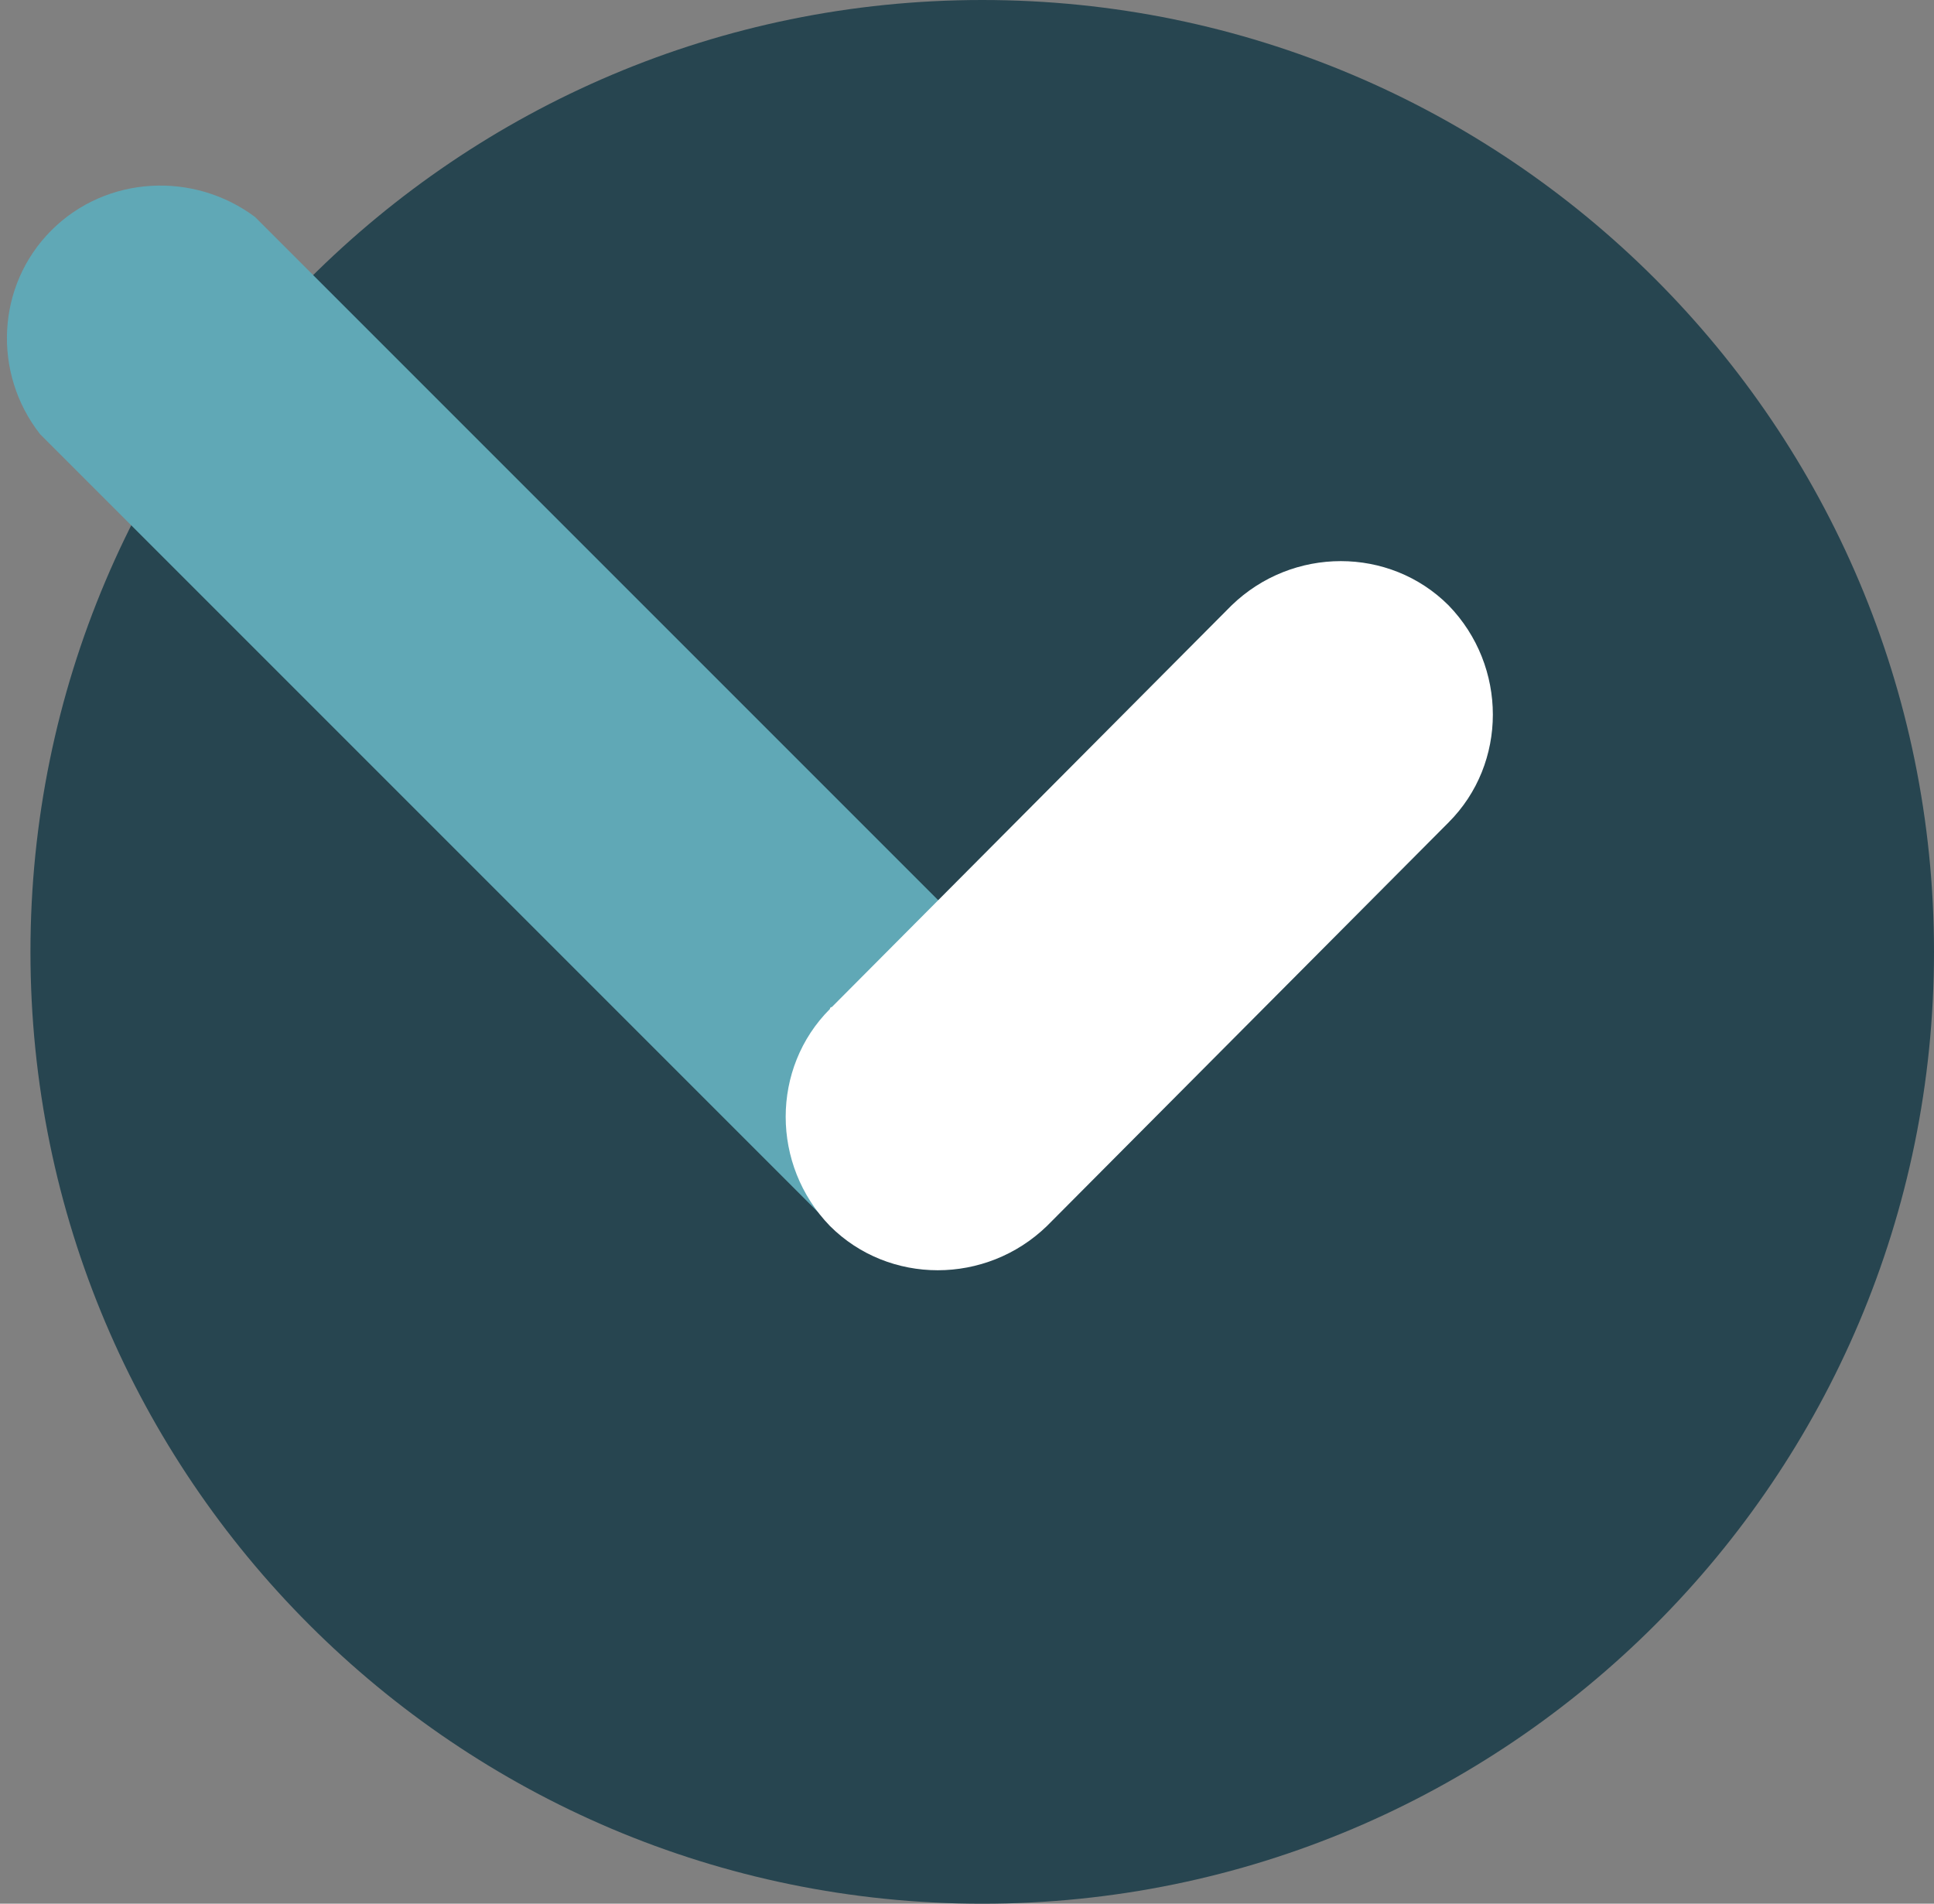
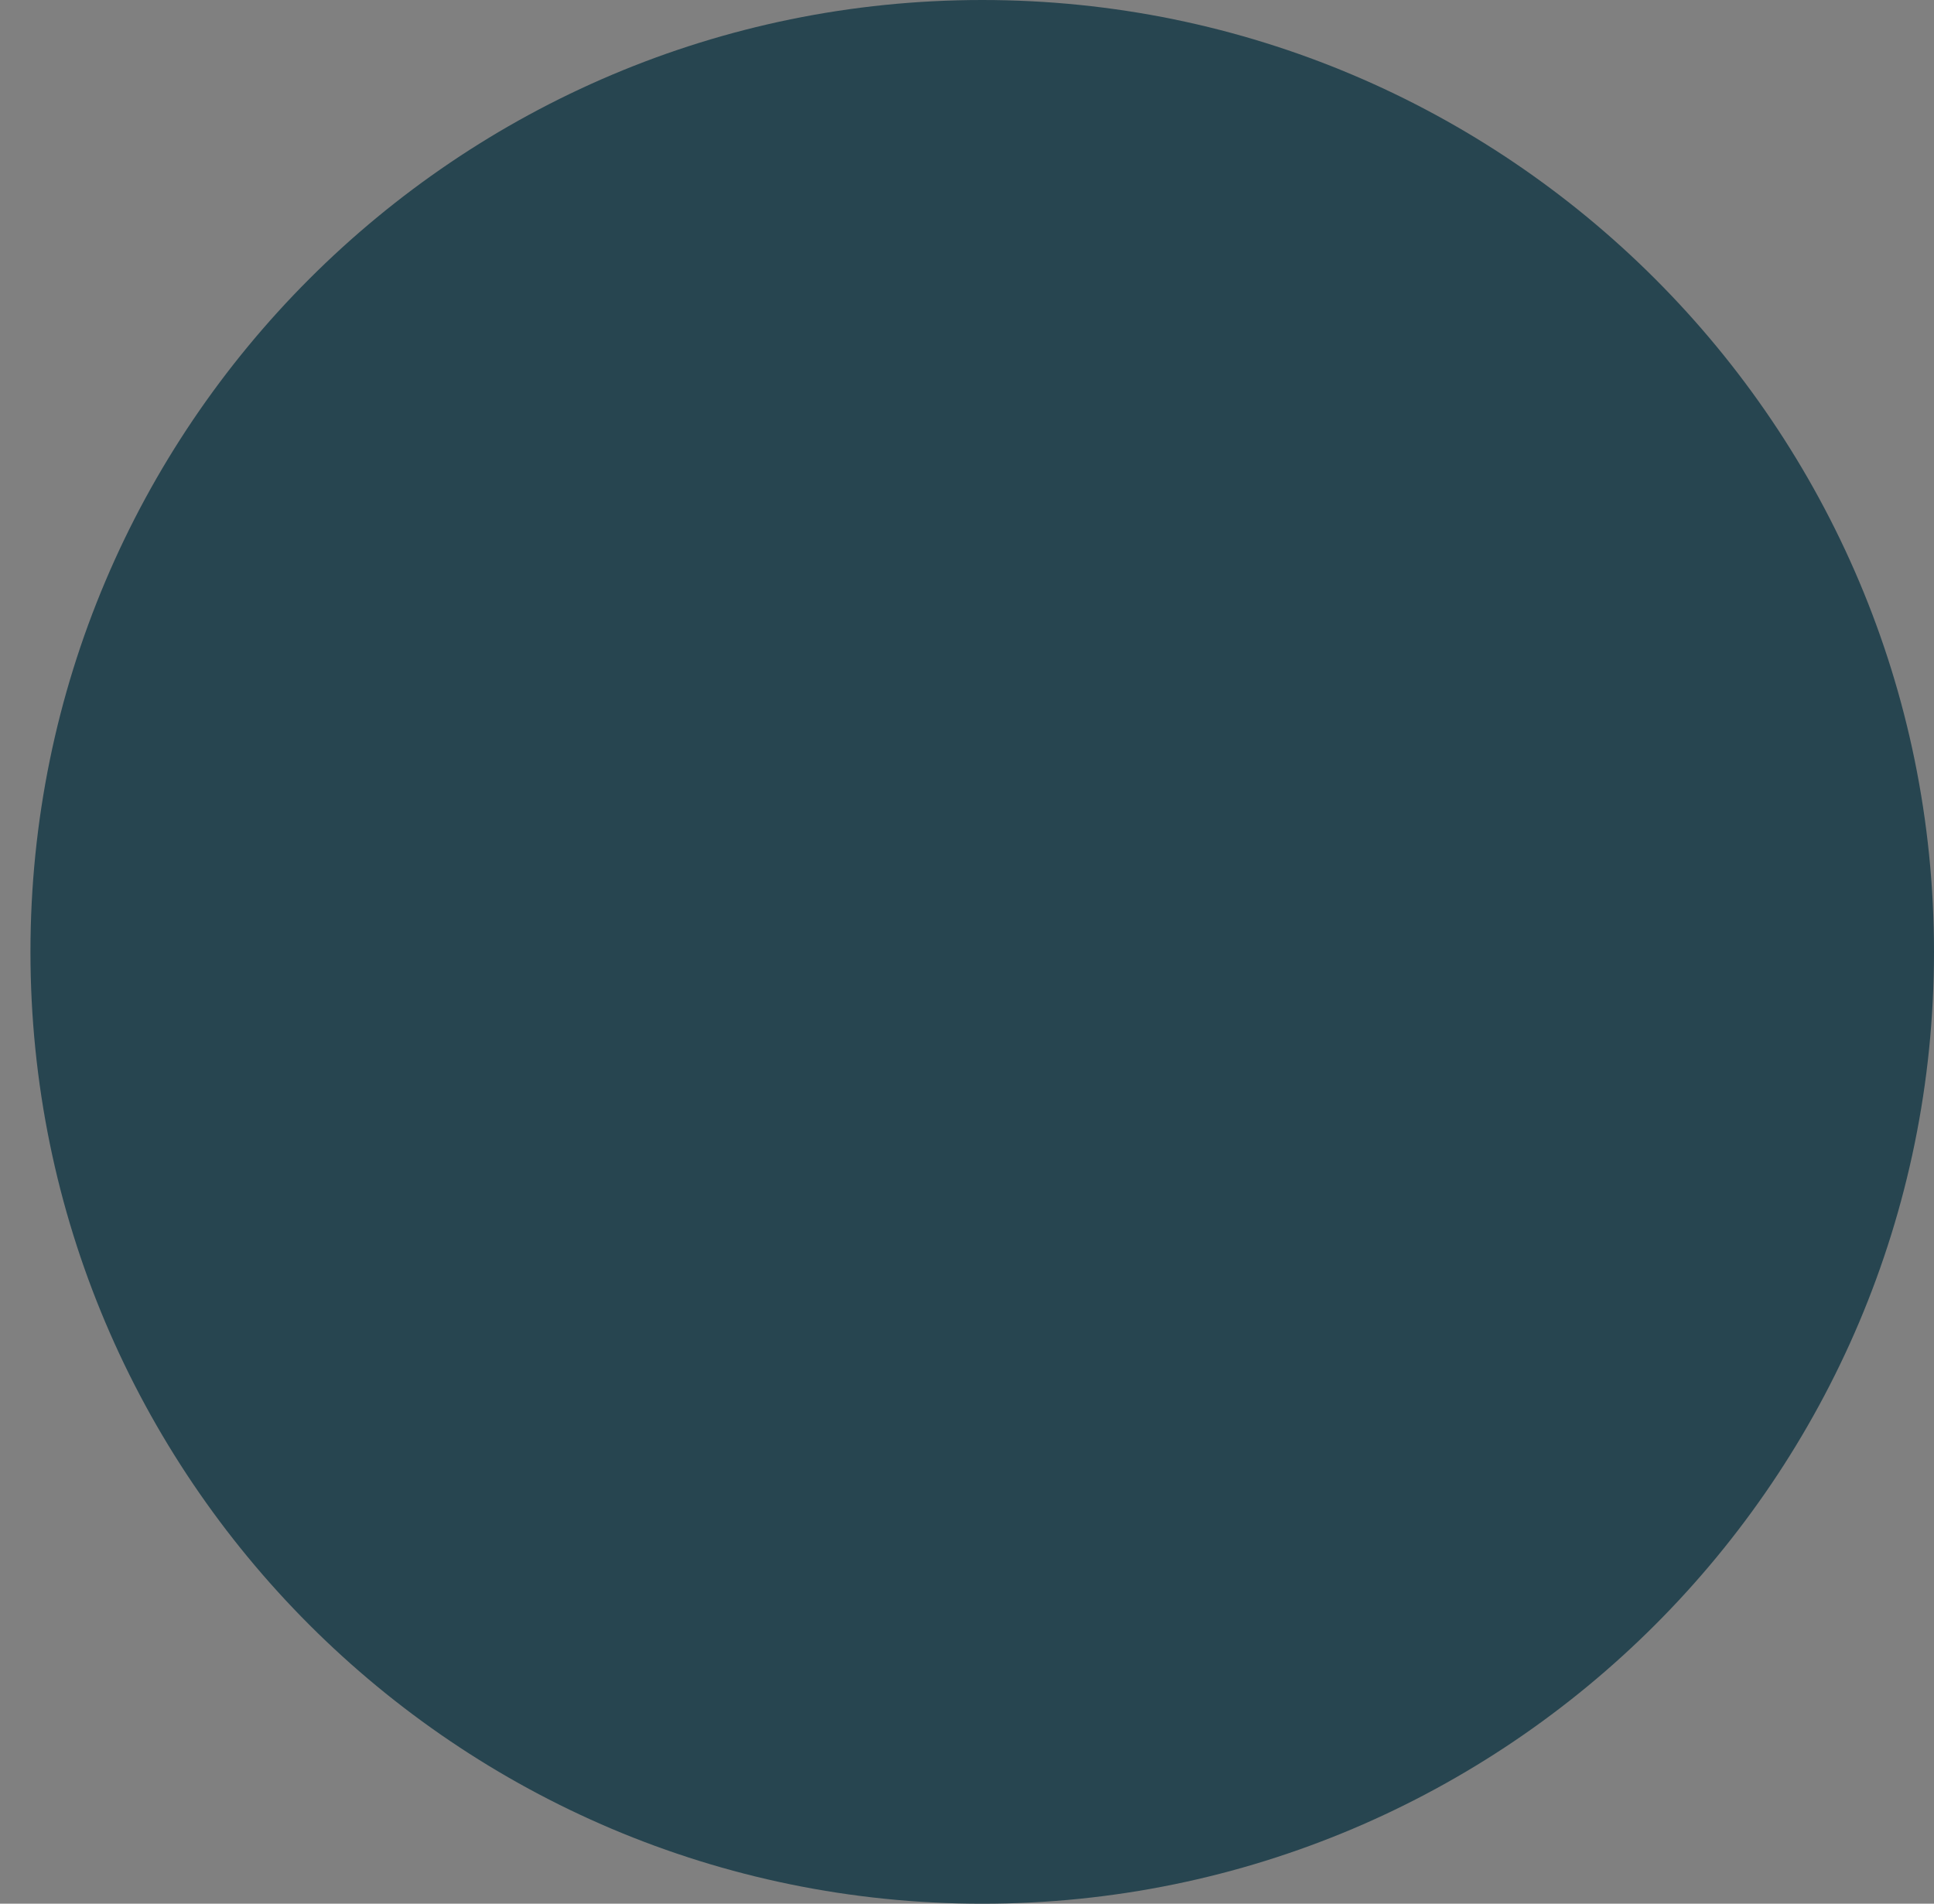
<svg xmlns="http://www.w3.org/2000/svg" version="1.1" id="Ebene_1" x="0px" y="0px" viewBox="0 0 101.6 100" style="enable-background:new 0 0 101.6 100;" xml:space="preserve">
  <rect x="0" y="0" width="101.6" height="100" fill="#808080" stroke="none" />
  <style type="text/css">
	.st0{fill:#274550;}
	.st1{fill:#60A8B6;}
	.st2{fill:#FFFFFF;}
</style>
  <g>
    <g>
      <path class="st0" d="M51.6,0C24,0,1.6,22.4,1.6,50c0,27.6,22.4,50,50,50s50-22.4,50-50C101.6,22.4,79.2,0,51.6,0" />
    </g>
-     <path class="st1" d="M55.2,53.2L13.4,11.4l0,0C10.2,9,5.6,9.2,2.7,12.1c-2.9,2.9-3.1,7.5-0.6,10.7l0,0l0.6,0.6c0,0,0.1,0.1,0.1,0.1   s0.1,0.1,0.1,0.1l41.1,41.1L55.2,53.2z" />
-     <path class="st2" d="M76.1,43.2c3.1-3.1,3.1-8.2,0-11.4c-3.1-3.1-8.2-3.1-11.4,0c0,0-0.1,0.1-0.1,0.1L43.7,52.9c0,0-0.1,0-0.1,0.1   c-3.1,3.1-3.1,8.2,0,11.4c3.1,3.1,8.2,3.1,11.4,0l0,0L76.1,43.2L76.1,43.2L76.1,43.2z" />
  </g>
</svg>